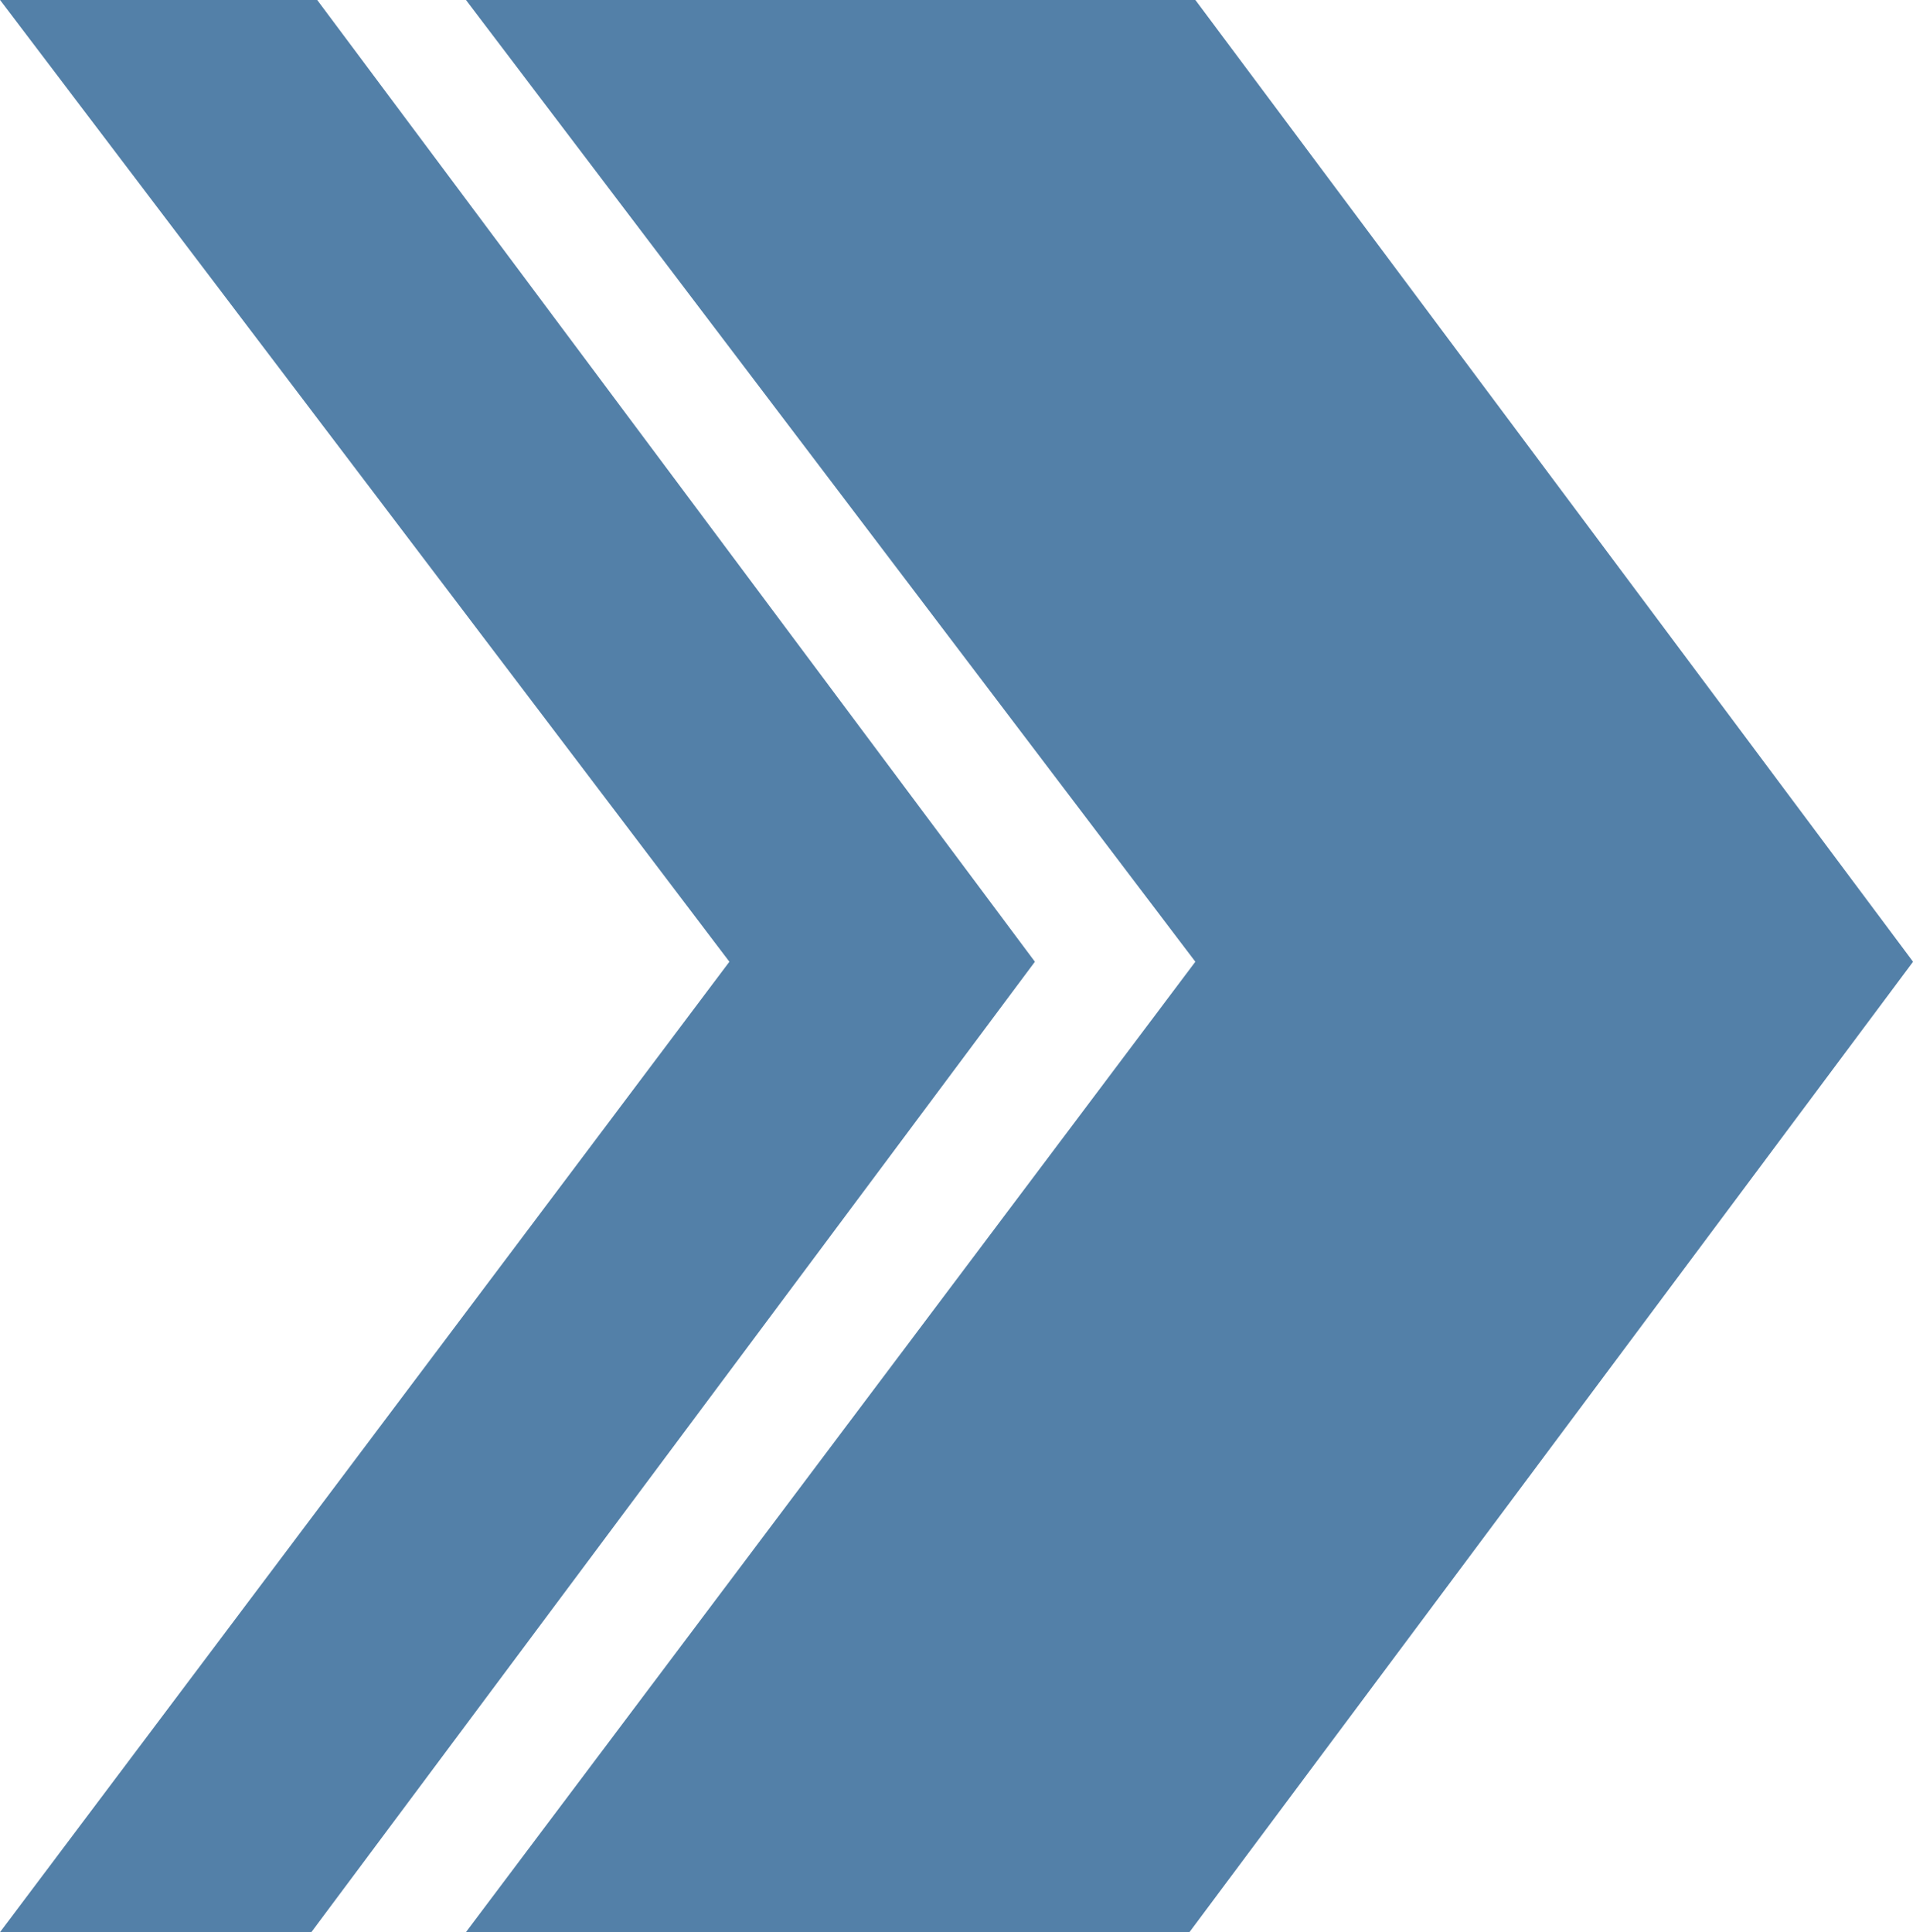
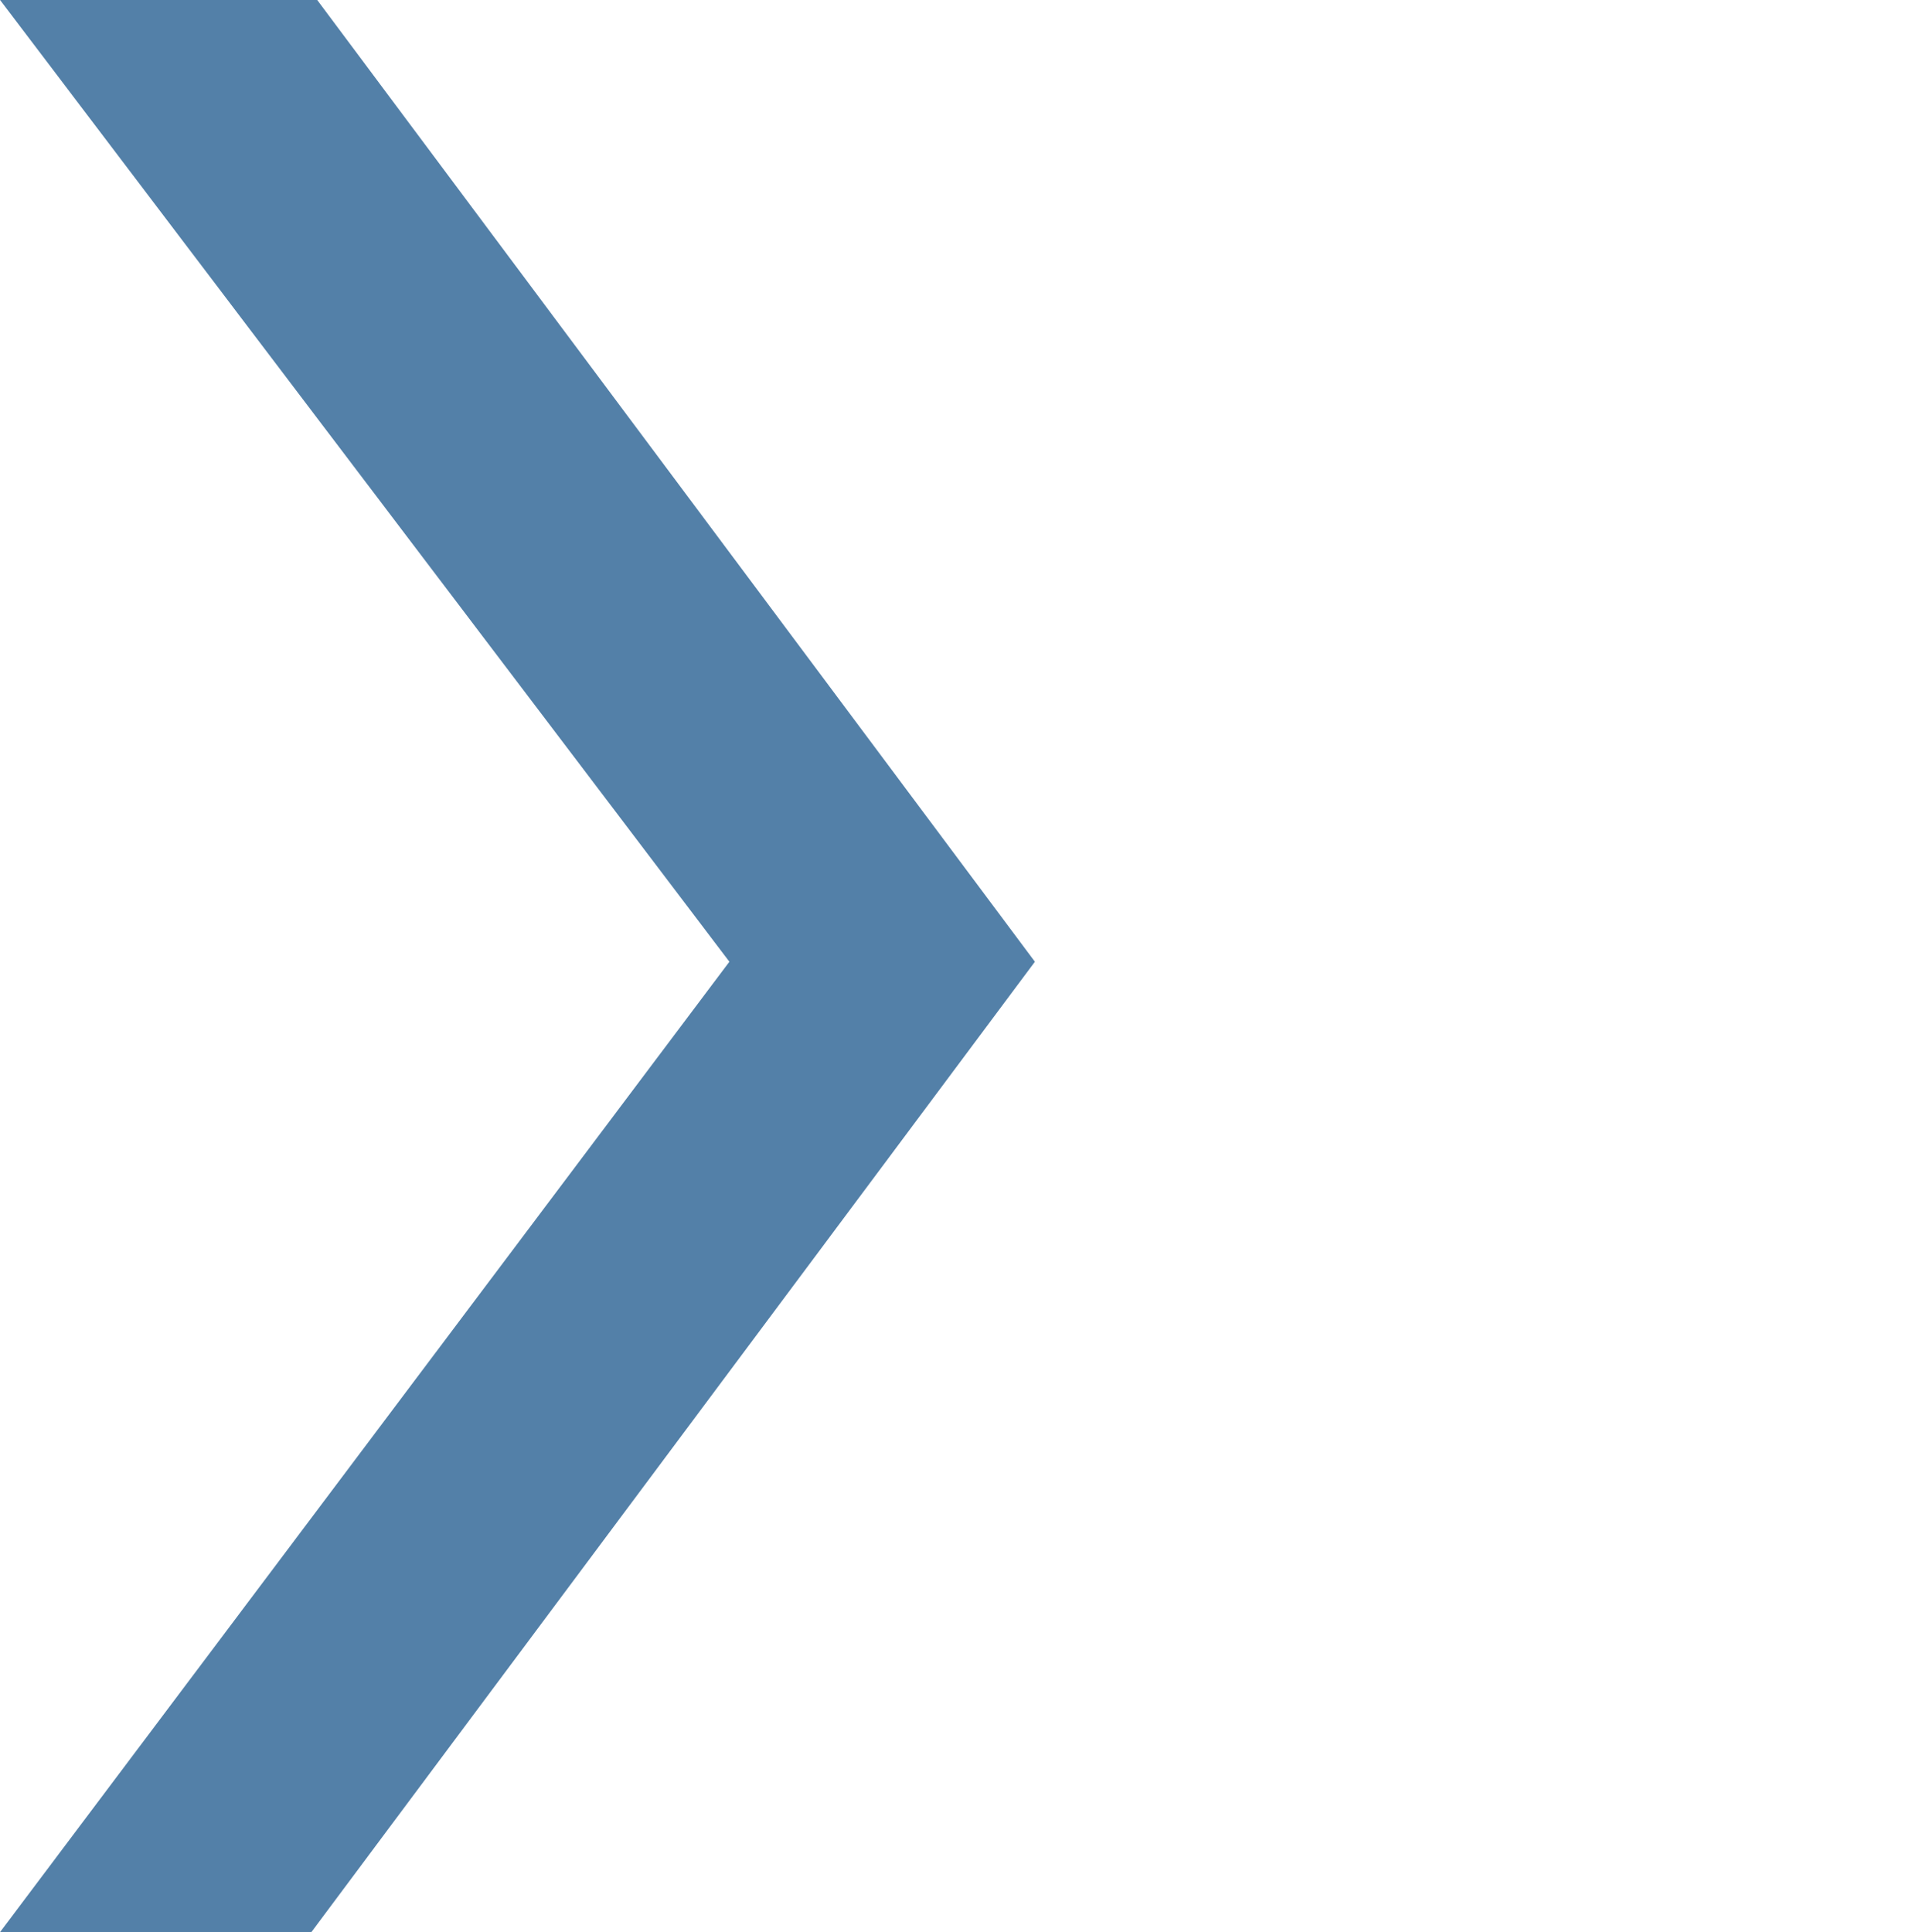
<svg xmlns="http://www.w3.org/2000/svg" fill="#000000" height="1962" preserveAspectRatio="xMidYMid meet" version="1" viewBox="255.0 245.3 1942.4 1962.0" width="1942.4" zoomAndPan="magnify">
  <g fill="#5380a8" id="change1_1">
-     <path d="M 1468.715 245.25 L 728.094 245.25 L 1468.715 1221.879 L 728.094 2207.25 L 1462.742 2207.25 L 2197.457 1221.879 L 1468.715 245.25" />
-     <path d="M 577.066 245.25 L 255.043 245.25 L 995.598 1221.879 L 255.043 2207.25 L 571.16 2207.25 L 1305.809 1221.879 L 577.066 245.25" />
+     <path d="M 577.066 245.25 L 255.043 245.25 L 995.598 1221.879 L 255.043 2207.25 L 571.16 2207.25 L 1305.809 1221.879 " />
  </g>
</svg>